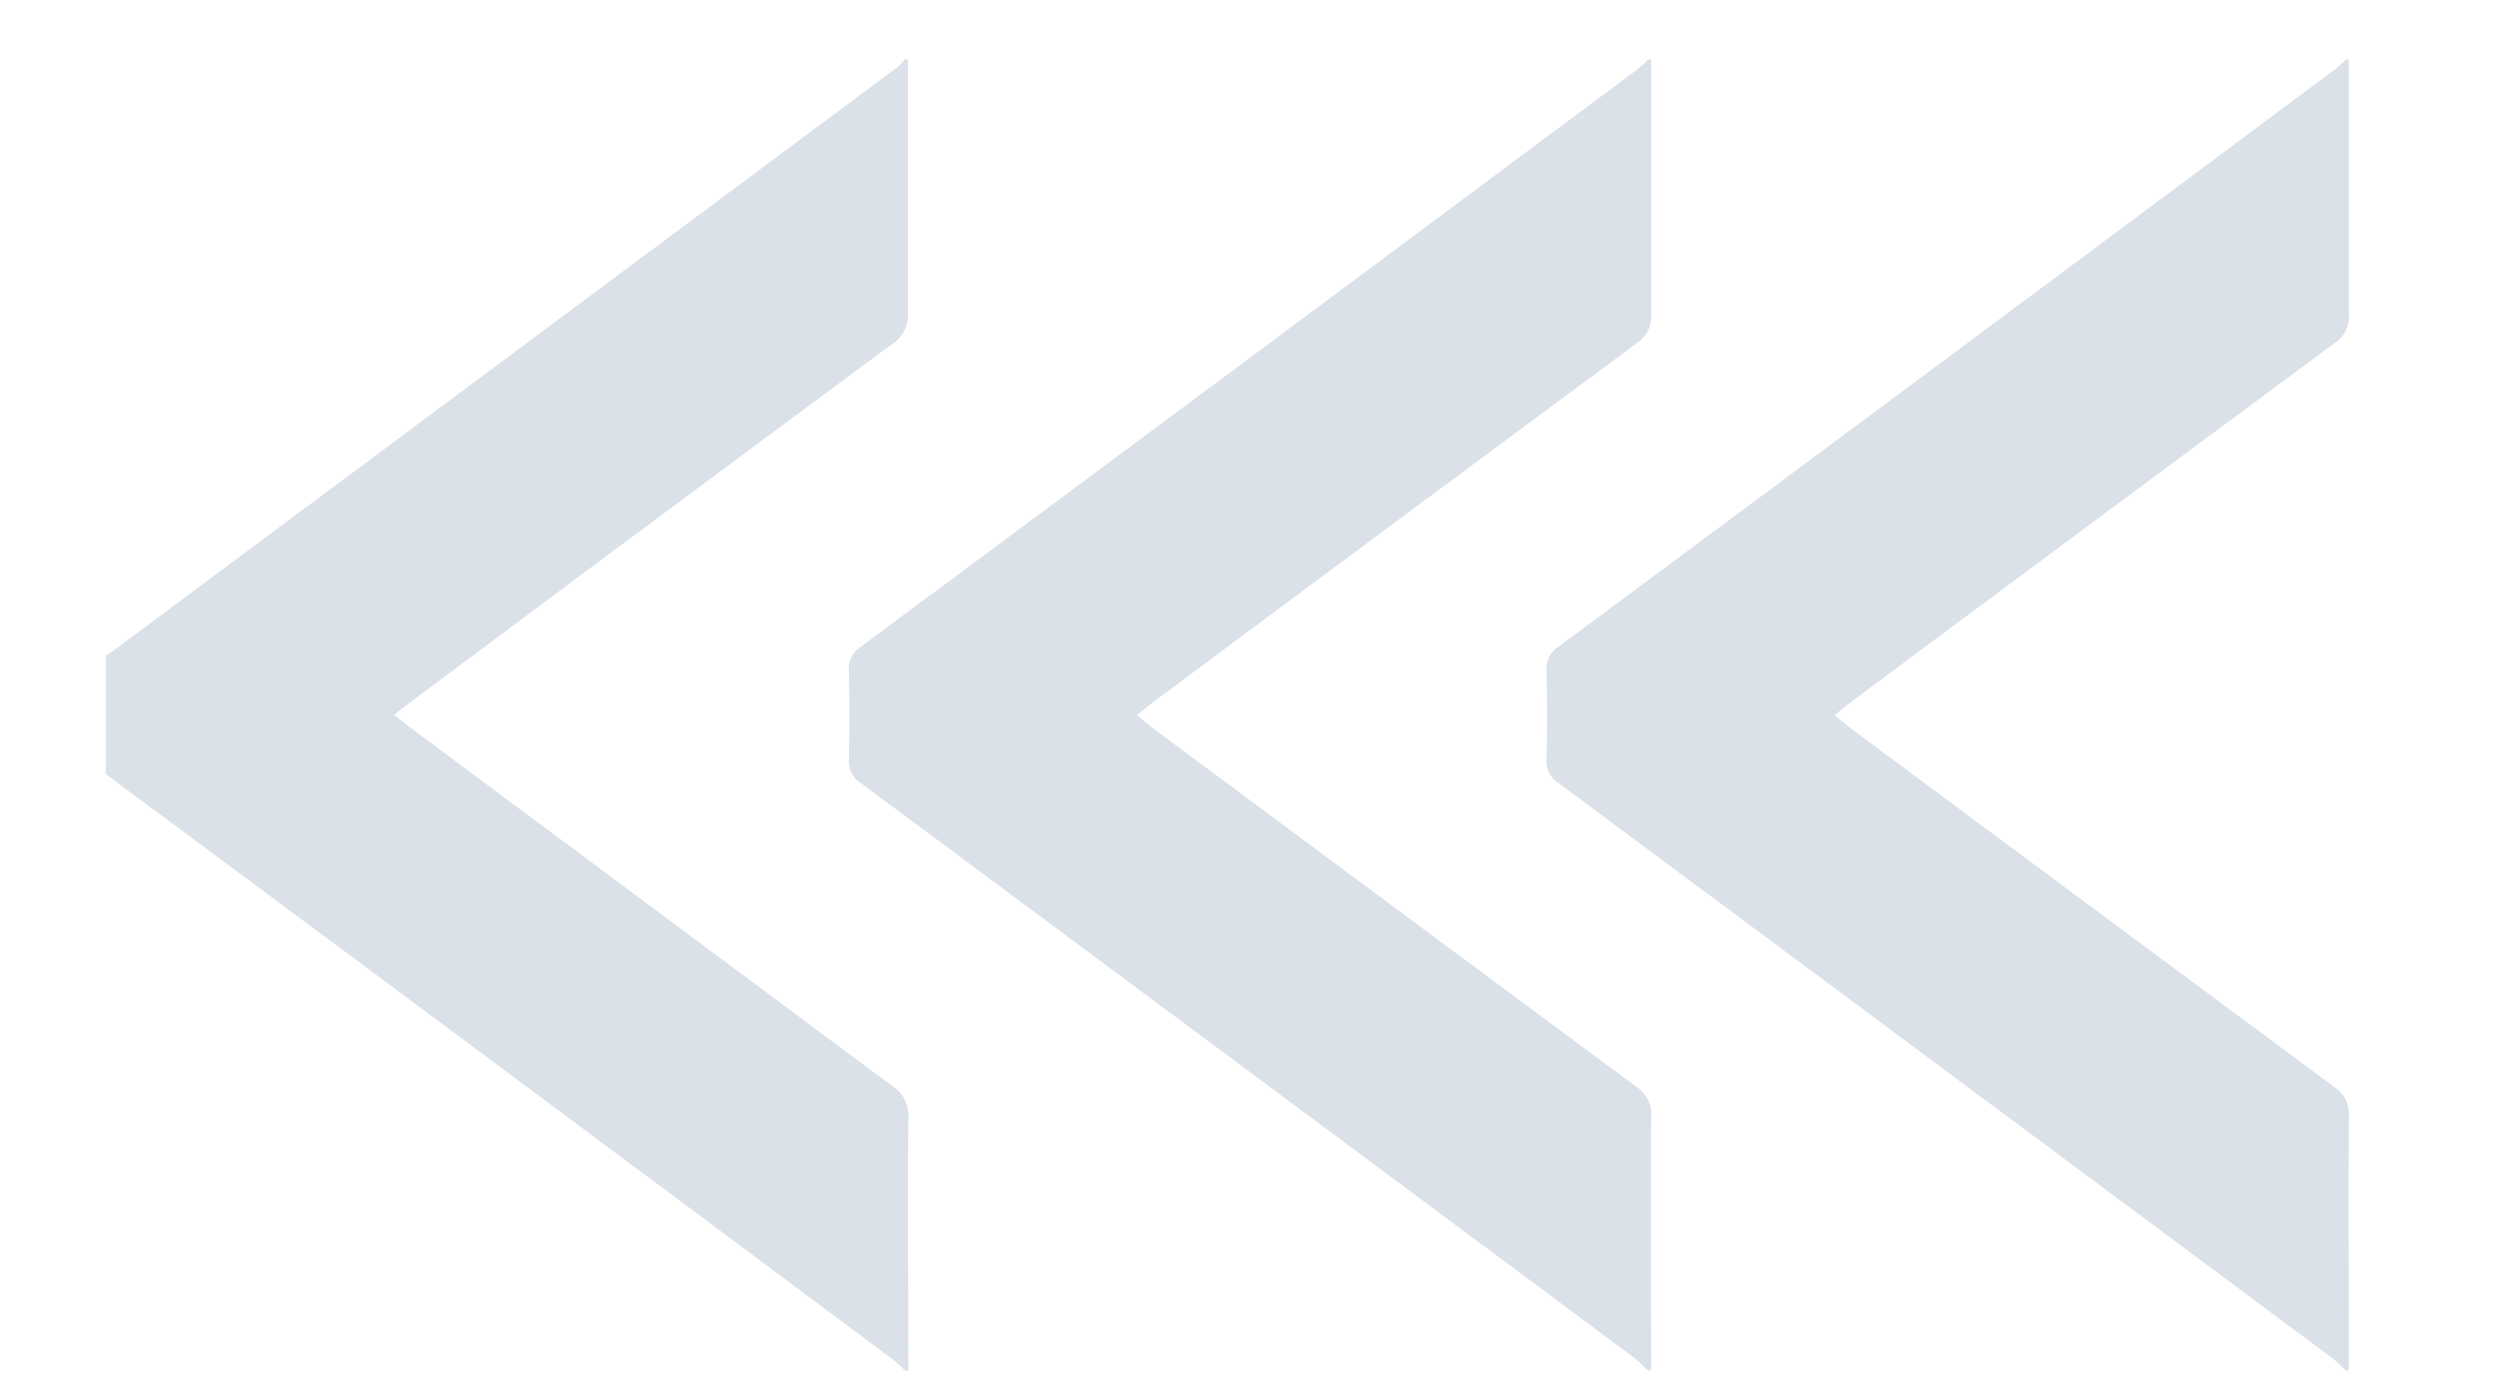
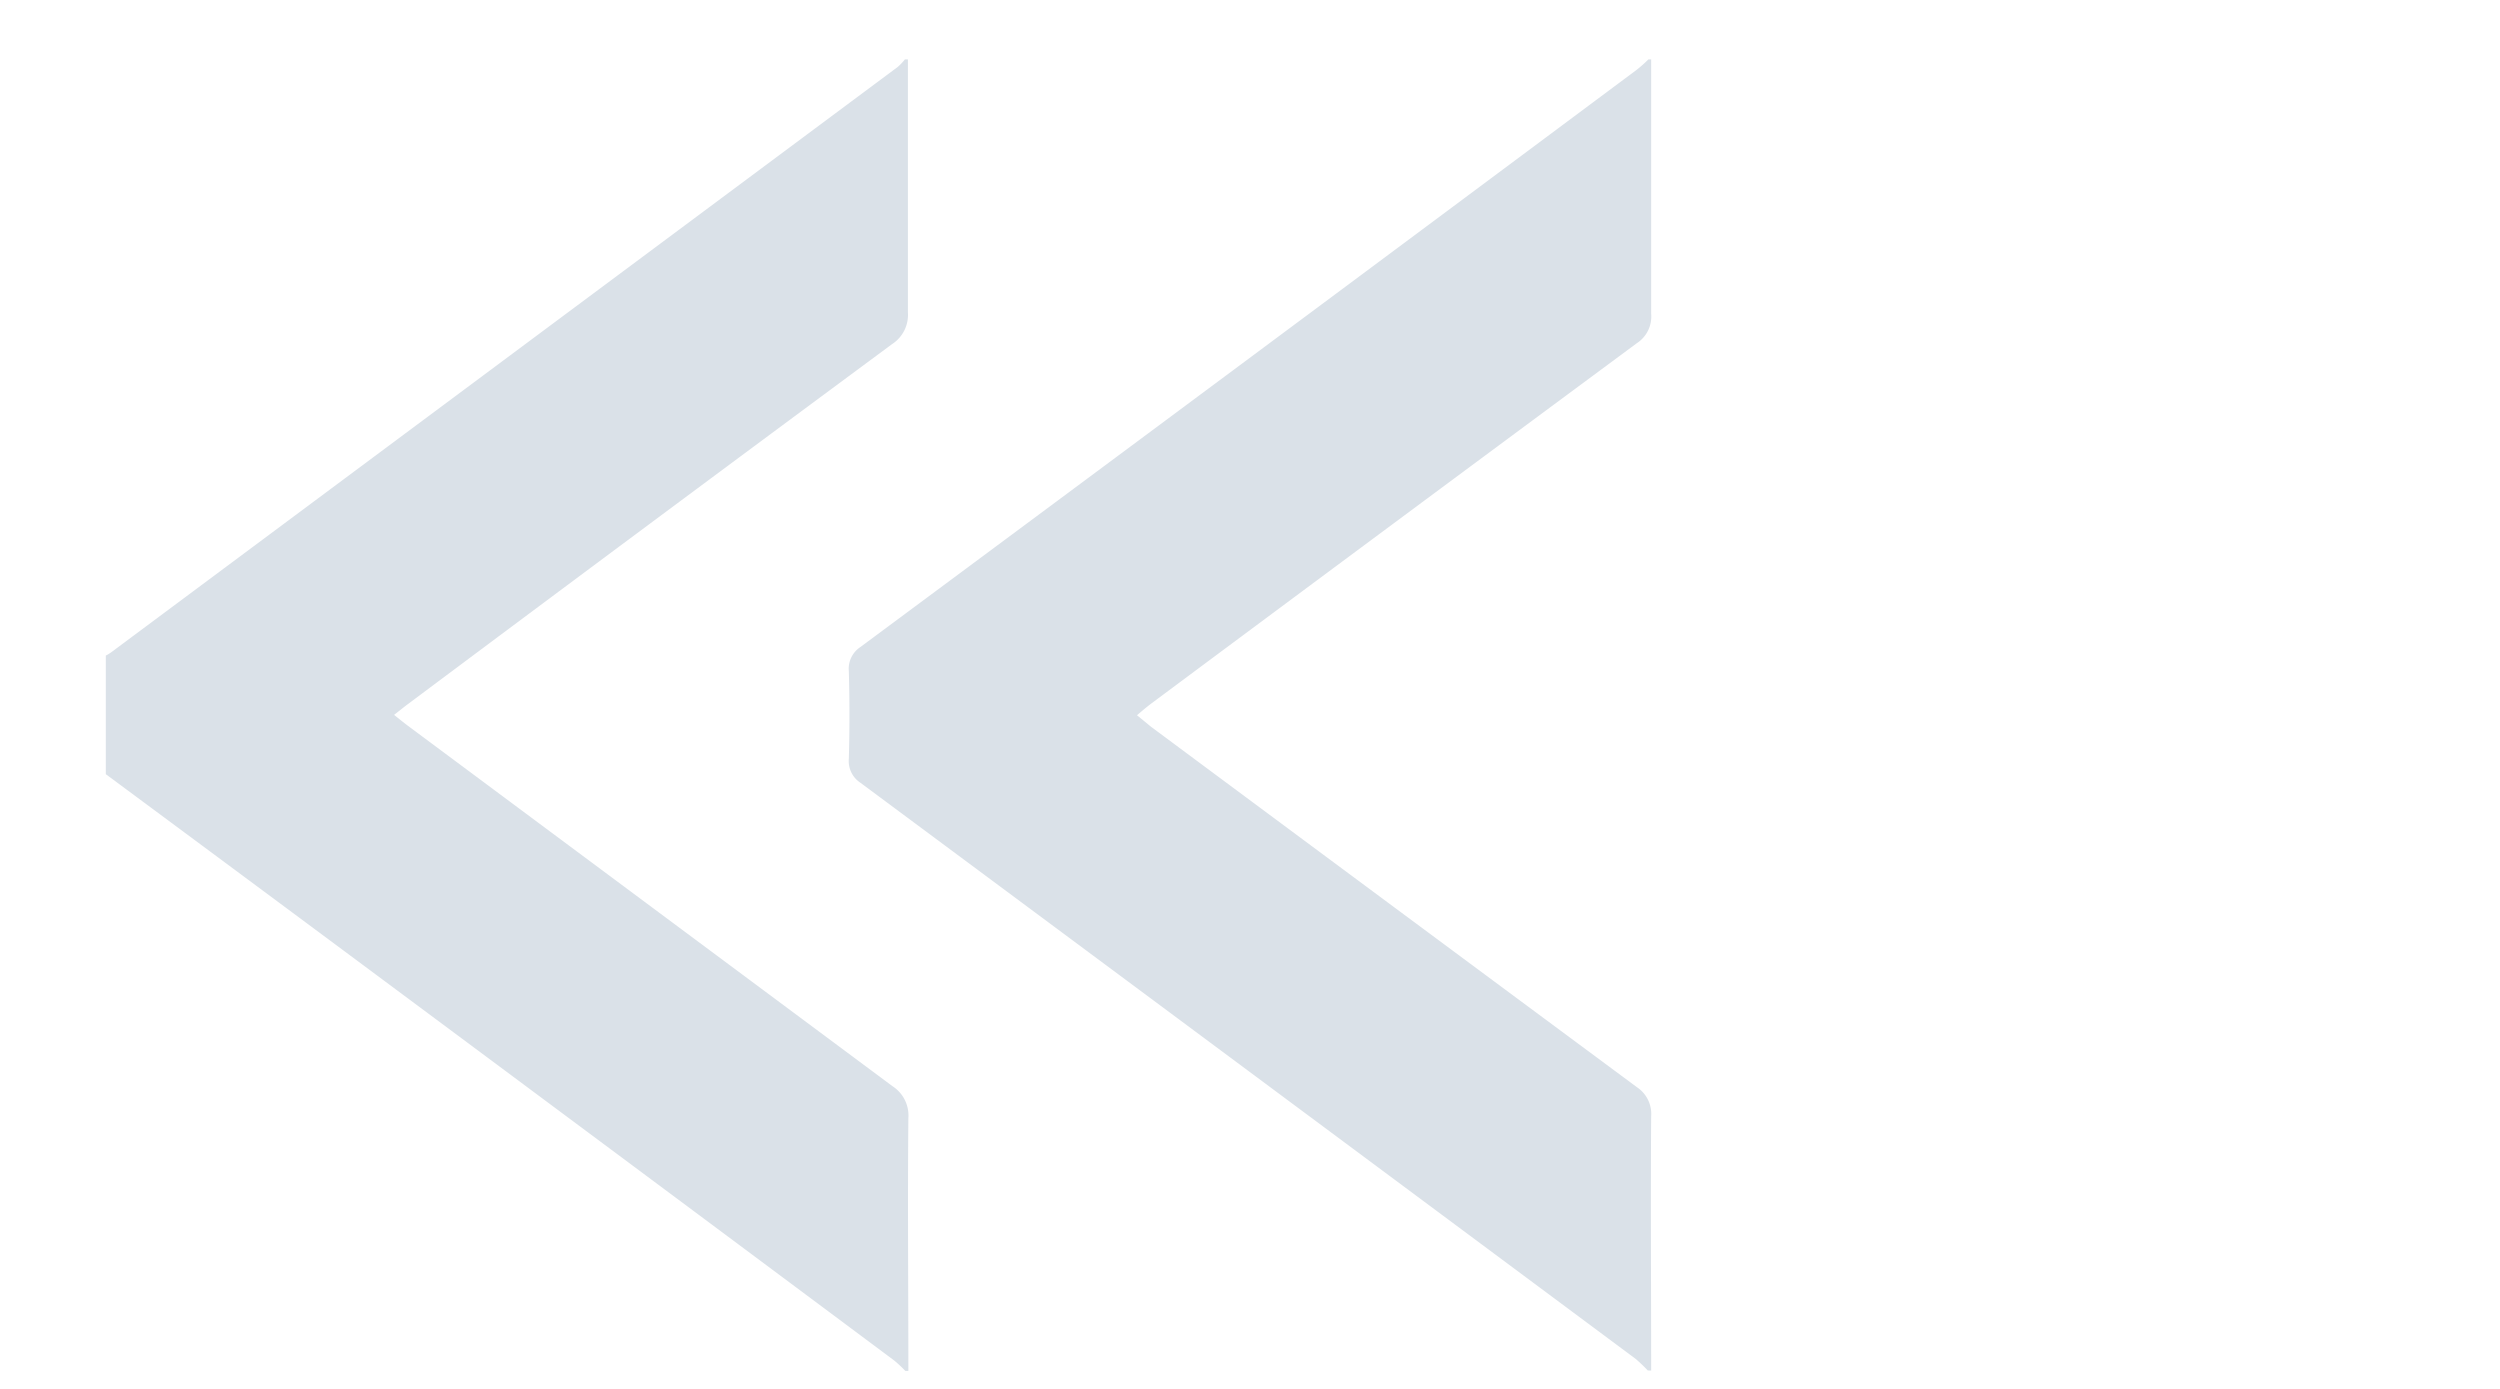
<svg xmlns="http://www.w3.org/2000/svg" id="Layer_1" data-name="Layer 1" viewBox="0 0 215 119.48">
  <defs>
    <style>.cls-1{fill:#dae1e8;}</style>
  </defs>
  <title> indirect33</title>
  <path class="cls-1" d="M78.08,5.11c0,7.25,0,14.49,0,21.74a3,3,0,0,1-1.37,2.75Q55.89,45,35.07,60.56c-.35.26-.69.54-1.18.92.44.35.81.65,1.18.93q20.84,15.5,41.68,31a3,3,0,0,1,1.37,2.75c-.07,7.24,0,14.49,0,21.74h-.26a11.37,11.37,0,0,0-.95-.89Q55,100.67,33.1,84.39q-12-8.92-24-17.81V56.38a3.52,3.52,0,0,0,.46-.28L77.2,5.76a4.79,4.79,0,0,0,.62-.65Z" />
  <path class="cls-1" d="M141.71,117.86a13.84,13.84,0,0,0-1.05-1Q107.36,92.09,74,67.32A2.23,2.23,0,0,1,73,65.24c.07-2.5.07-5,0-7.51A2.24,2.24,0,0,1,74,55.64Q107.42,30.85,140.76,6a11.37,11.37,0,0,0,1-.89H142c0,7.29,0,14.58,0,21.87a2.73,2.73,0,0,1-1.24,2.54Q119.84,45,99,60.51c-.38.29-.75.6-1.22,1,.47.38.84.69,1.22,1q20.88,15.51,41.79,31A2.75,2.75,0,0,1,142,96c-.05,7.29,0,14.58,0,21.87Z" />
-   <path class="cls-1" d="M201.71,117.86a13.84,13.84,0,0,0-1.05-1Q167.36,92.09,134,67.32A2.23,2.23,0,0,1,133,65.24c.07-2.5.07-5,0-7.51A2.24,2.24,0,0,1,134,55.64Q167.42,30.85,200.76,6a11.37,11.37,0,0,0,1-.89H202c0,7.29,0,14.58,0,21.87a2.73,2.73,0,0,1-1.24,2.54Q179.84,45,159,60.51c-.38.29-.75.6-1.22,1,.47.38.84.69,1.22,1q20.88,15.51,41.79,31A2.75,2.75,0,0,1,202,96c-.05,7.29,0,14.58,0,21.87Z" />
</svg>